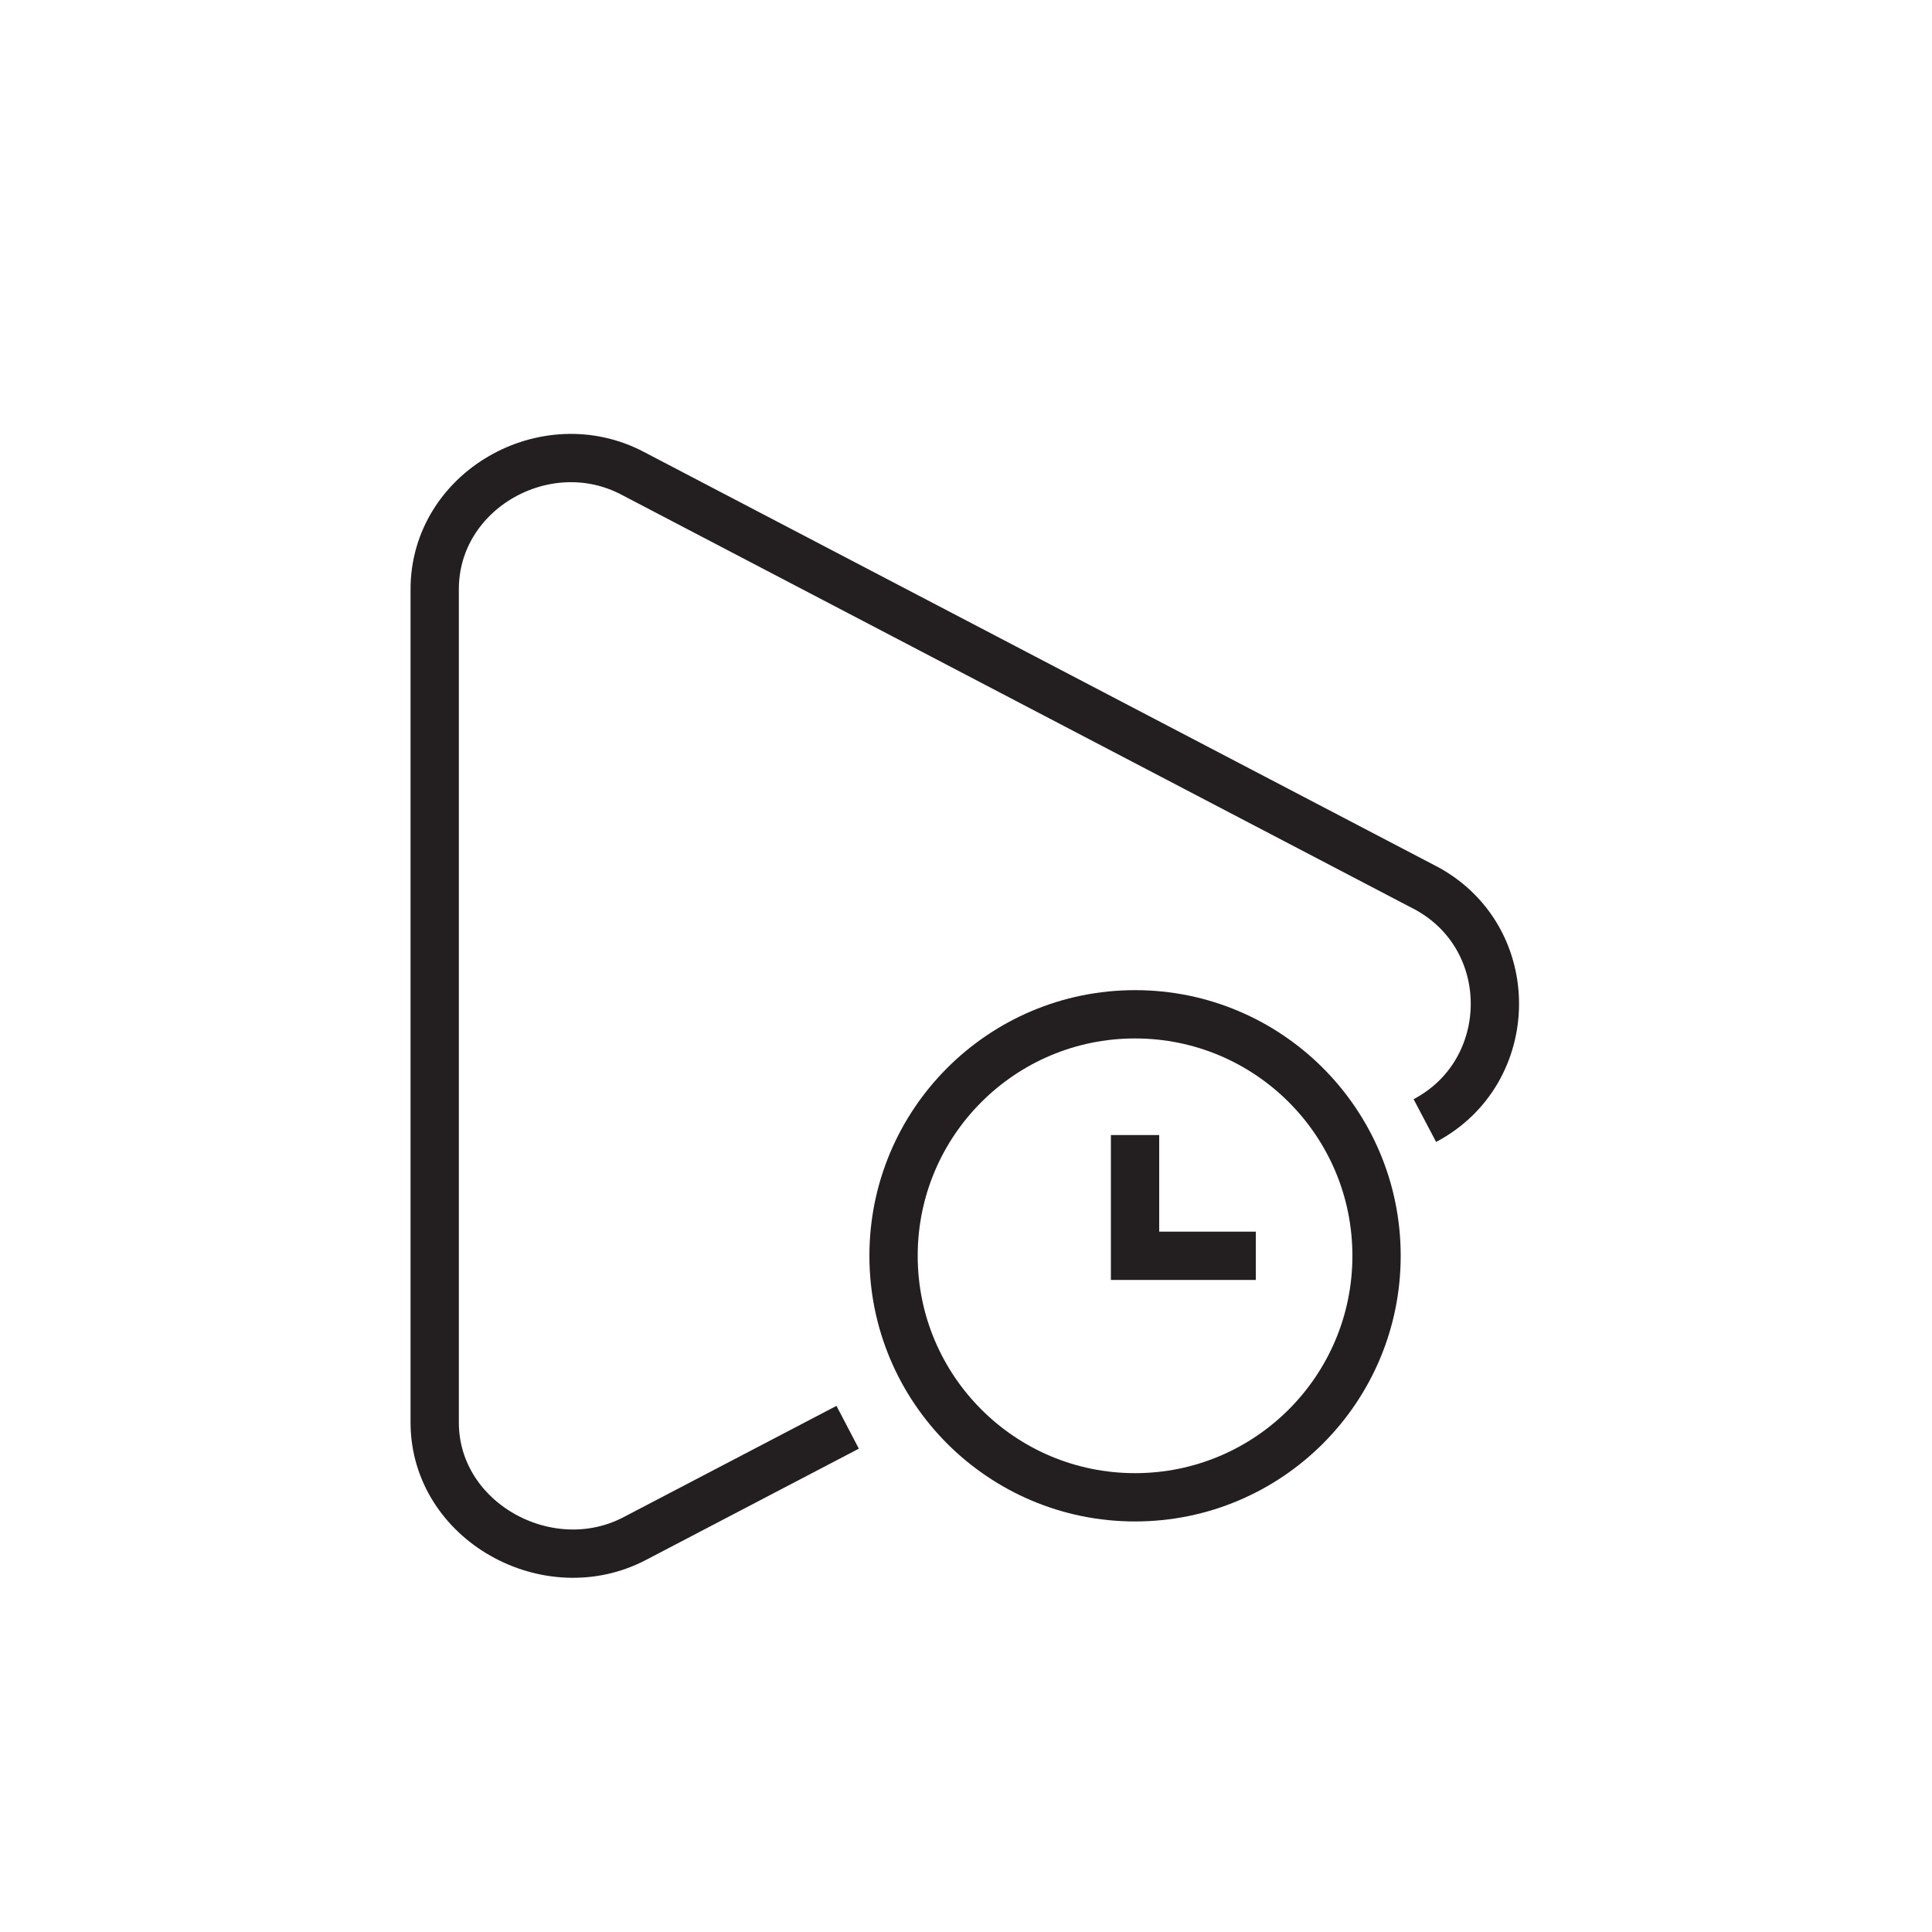
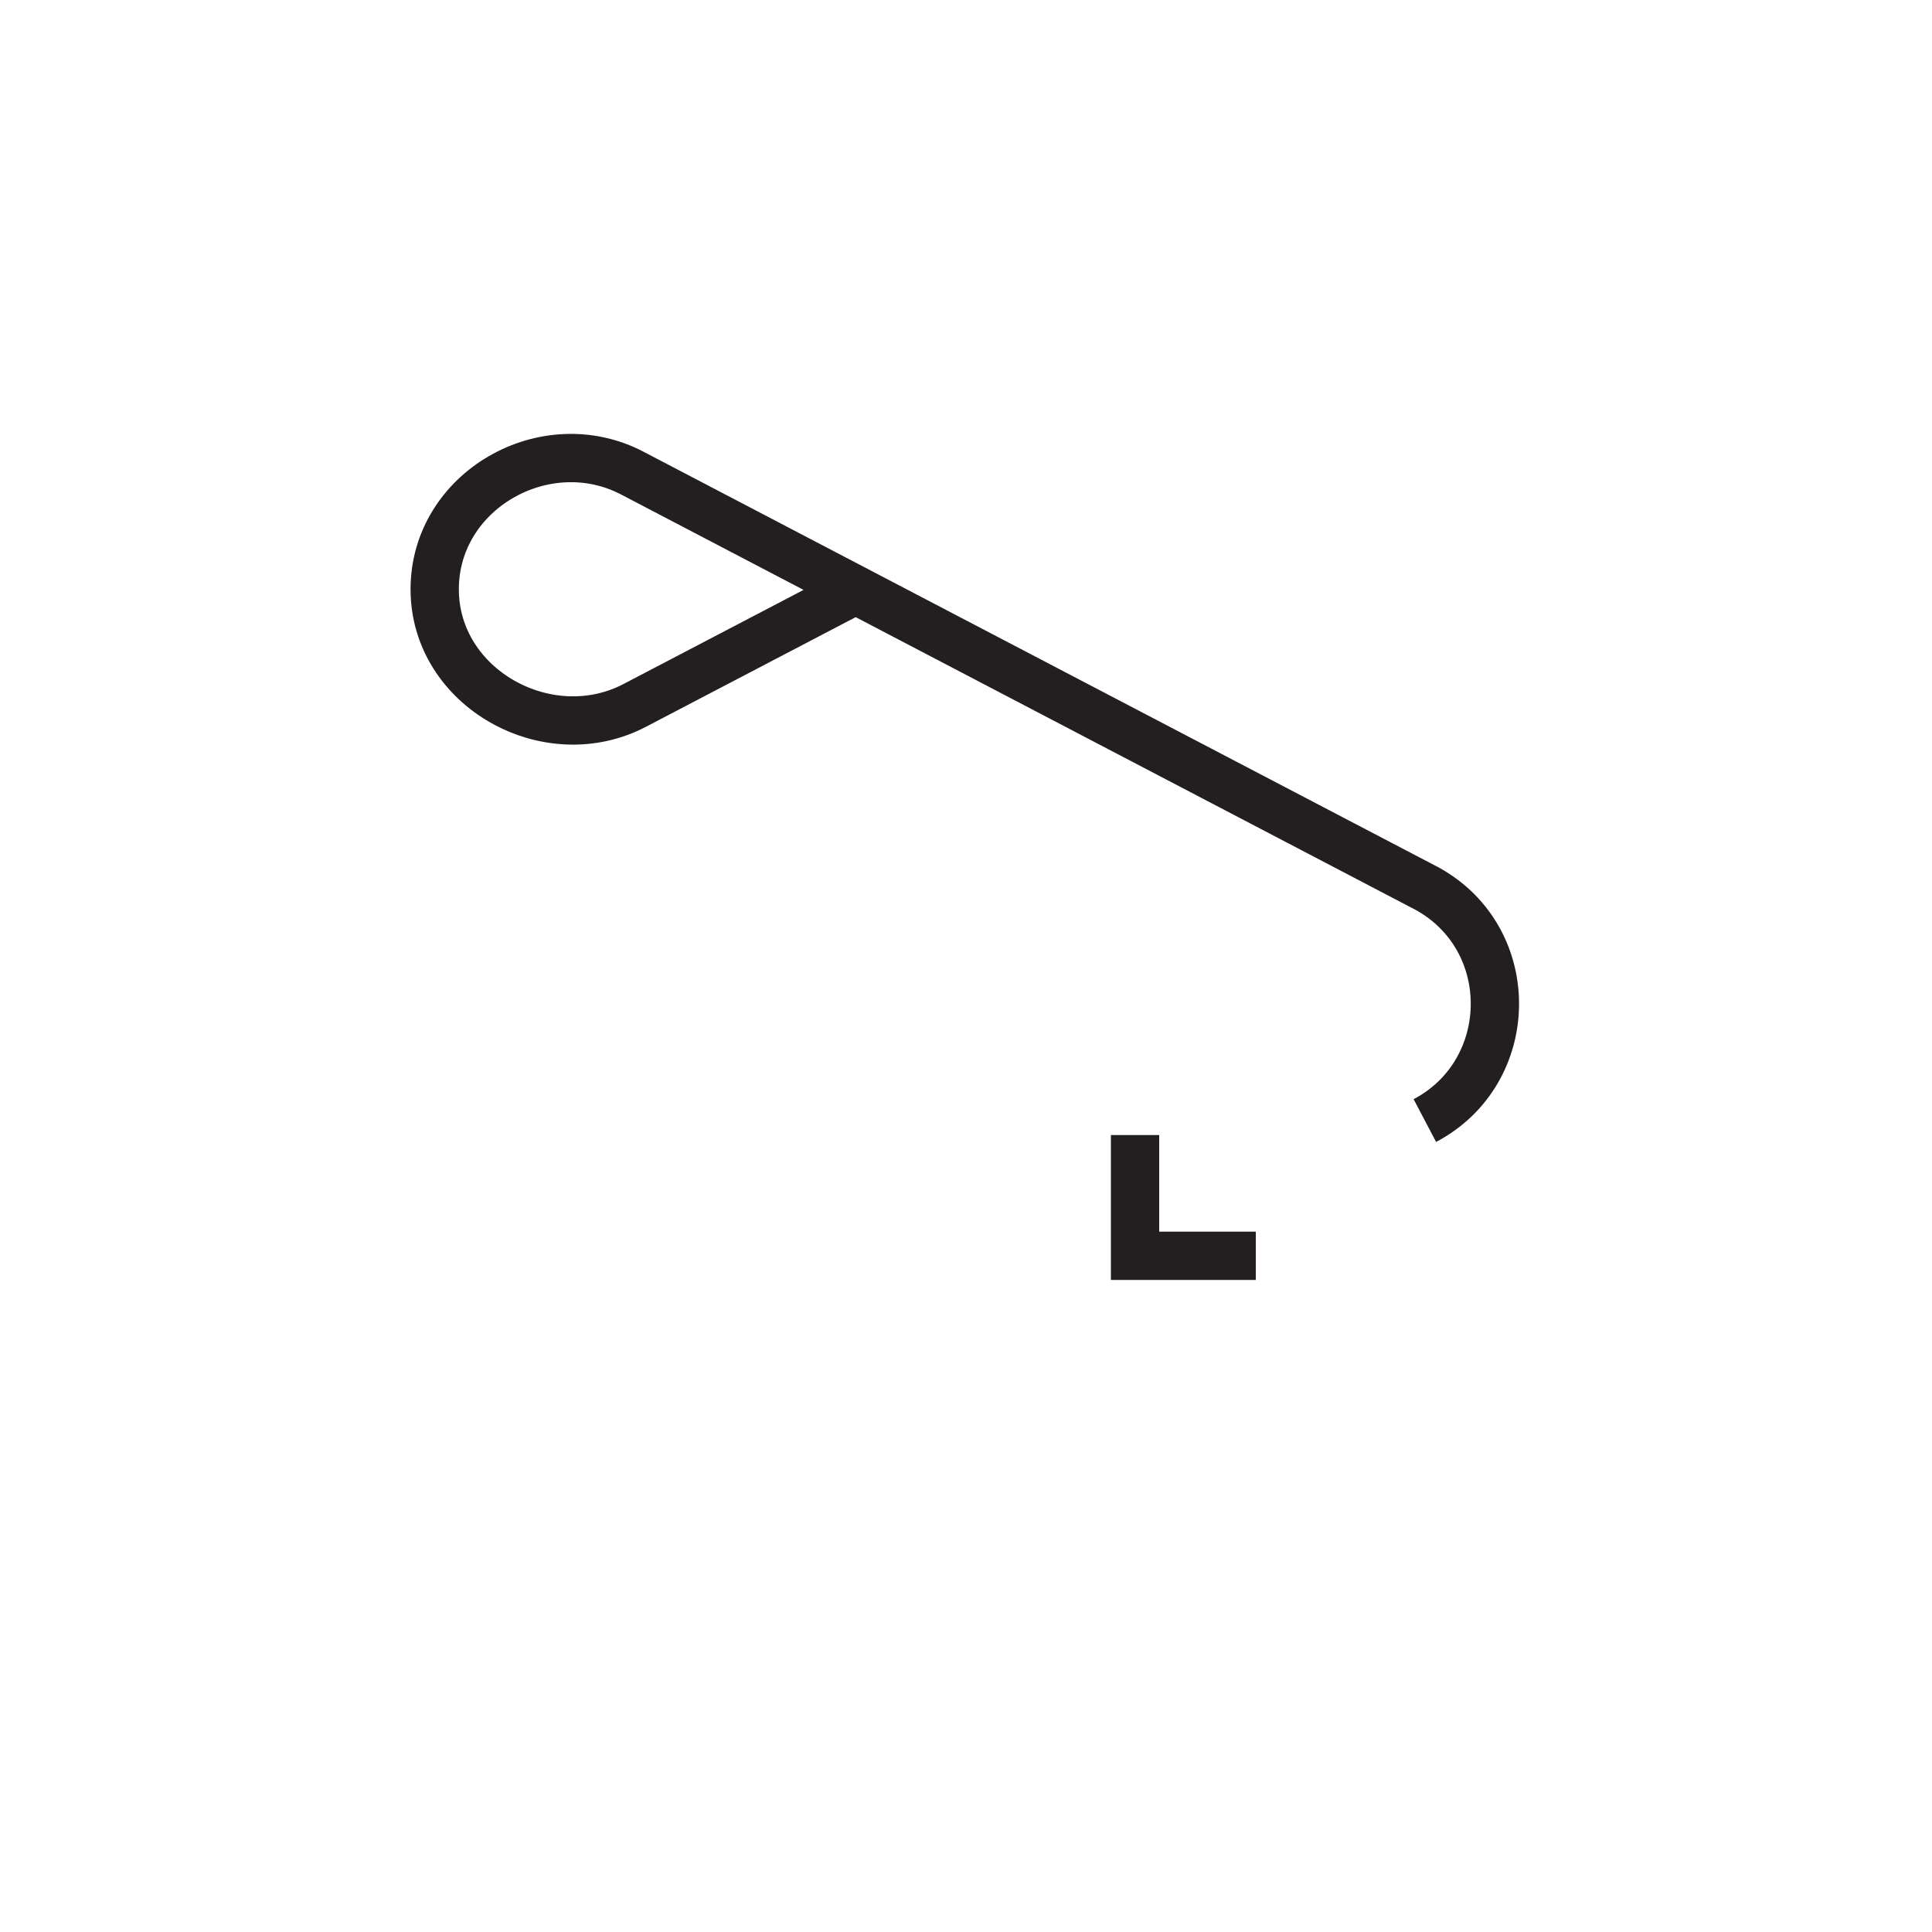
<svg xmlns="http://www.w3.org/2000/svg" version="1.1" id="Layer_1" x="0px" y="0px" viewBox="0 0 80 80" style="enable-background:new 0 0 80 80;" xml:space="preserve">
  <style type="text/css">
	.st0{fill:none;stroke:#231F20;stroke-width:2;stroke-miterlimit:10;}
</style>
-   <path class="st0" d="M59,46.4c3.8-2,3.9-7.5,0.1-9.6L26.2,19.6c-3.6-1.9-8.2,0.7-8.2,4.8v34.5c0,4.1,4.7,6.7,8.3,4.8l8.8-4.6" />
+   <path class="st0" d="M59,46.4c3.8-2,3.9-7.5,0.1-9.6L26.2,19.6c-3.6-1.9-8.2,0.7-8.2,4.8c0,4.1,4.7,6.7,8.3,4.8l8.8-4.6" />
  <g>
-     <circle class="st0" cx="47" cy="52" r="10" />
    <polyline class="st0" points="47,47 47,52 52,52  " />
  </g>
</svg>